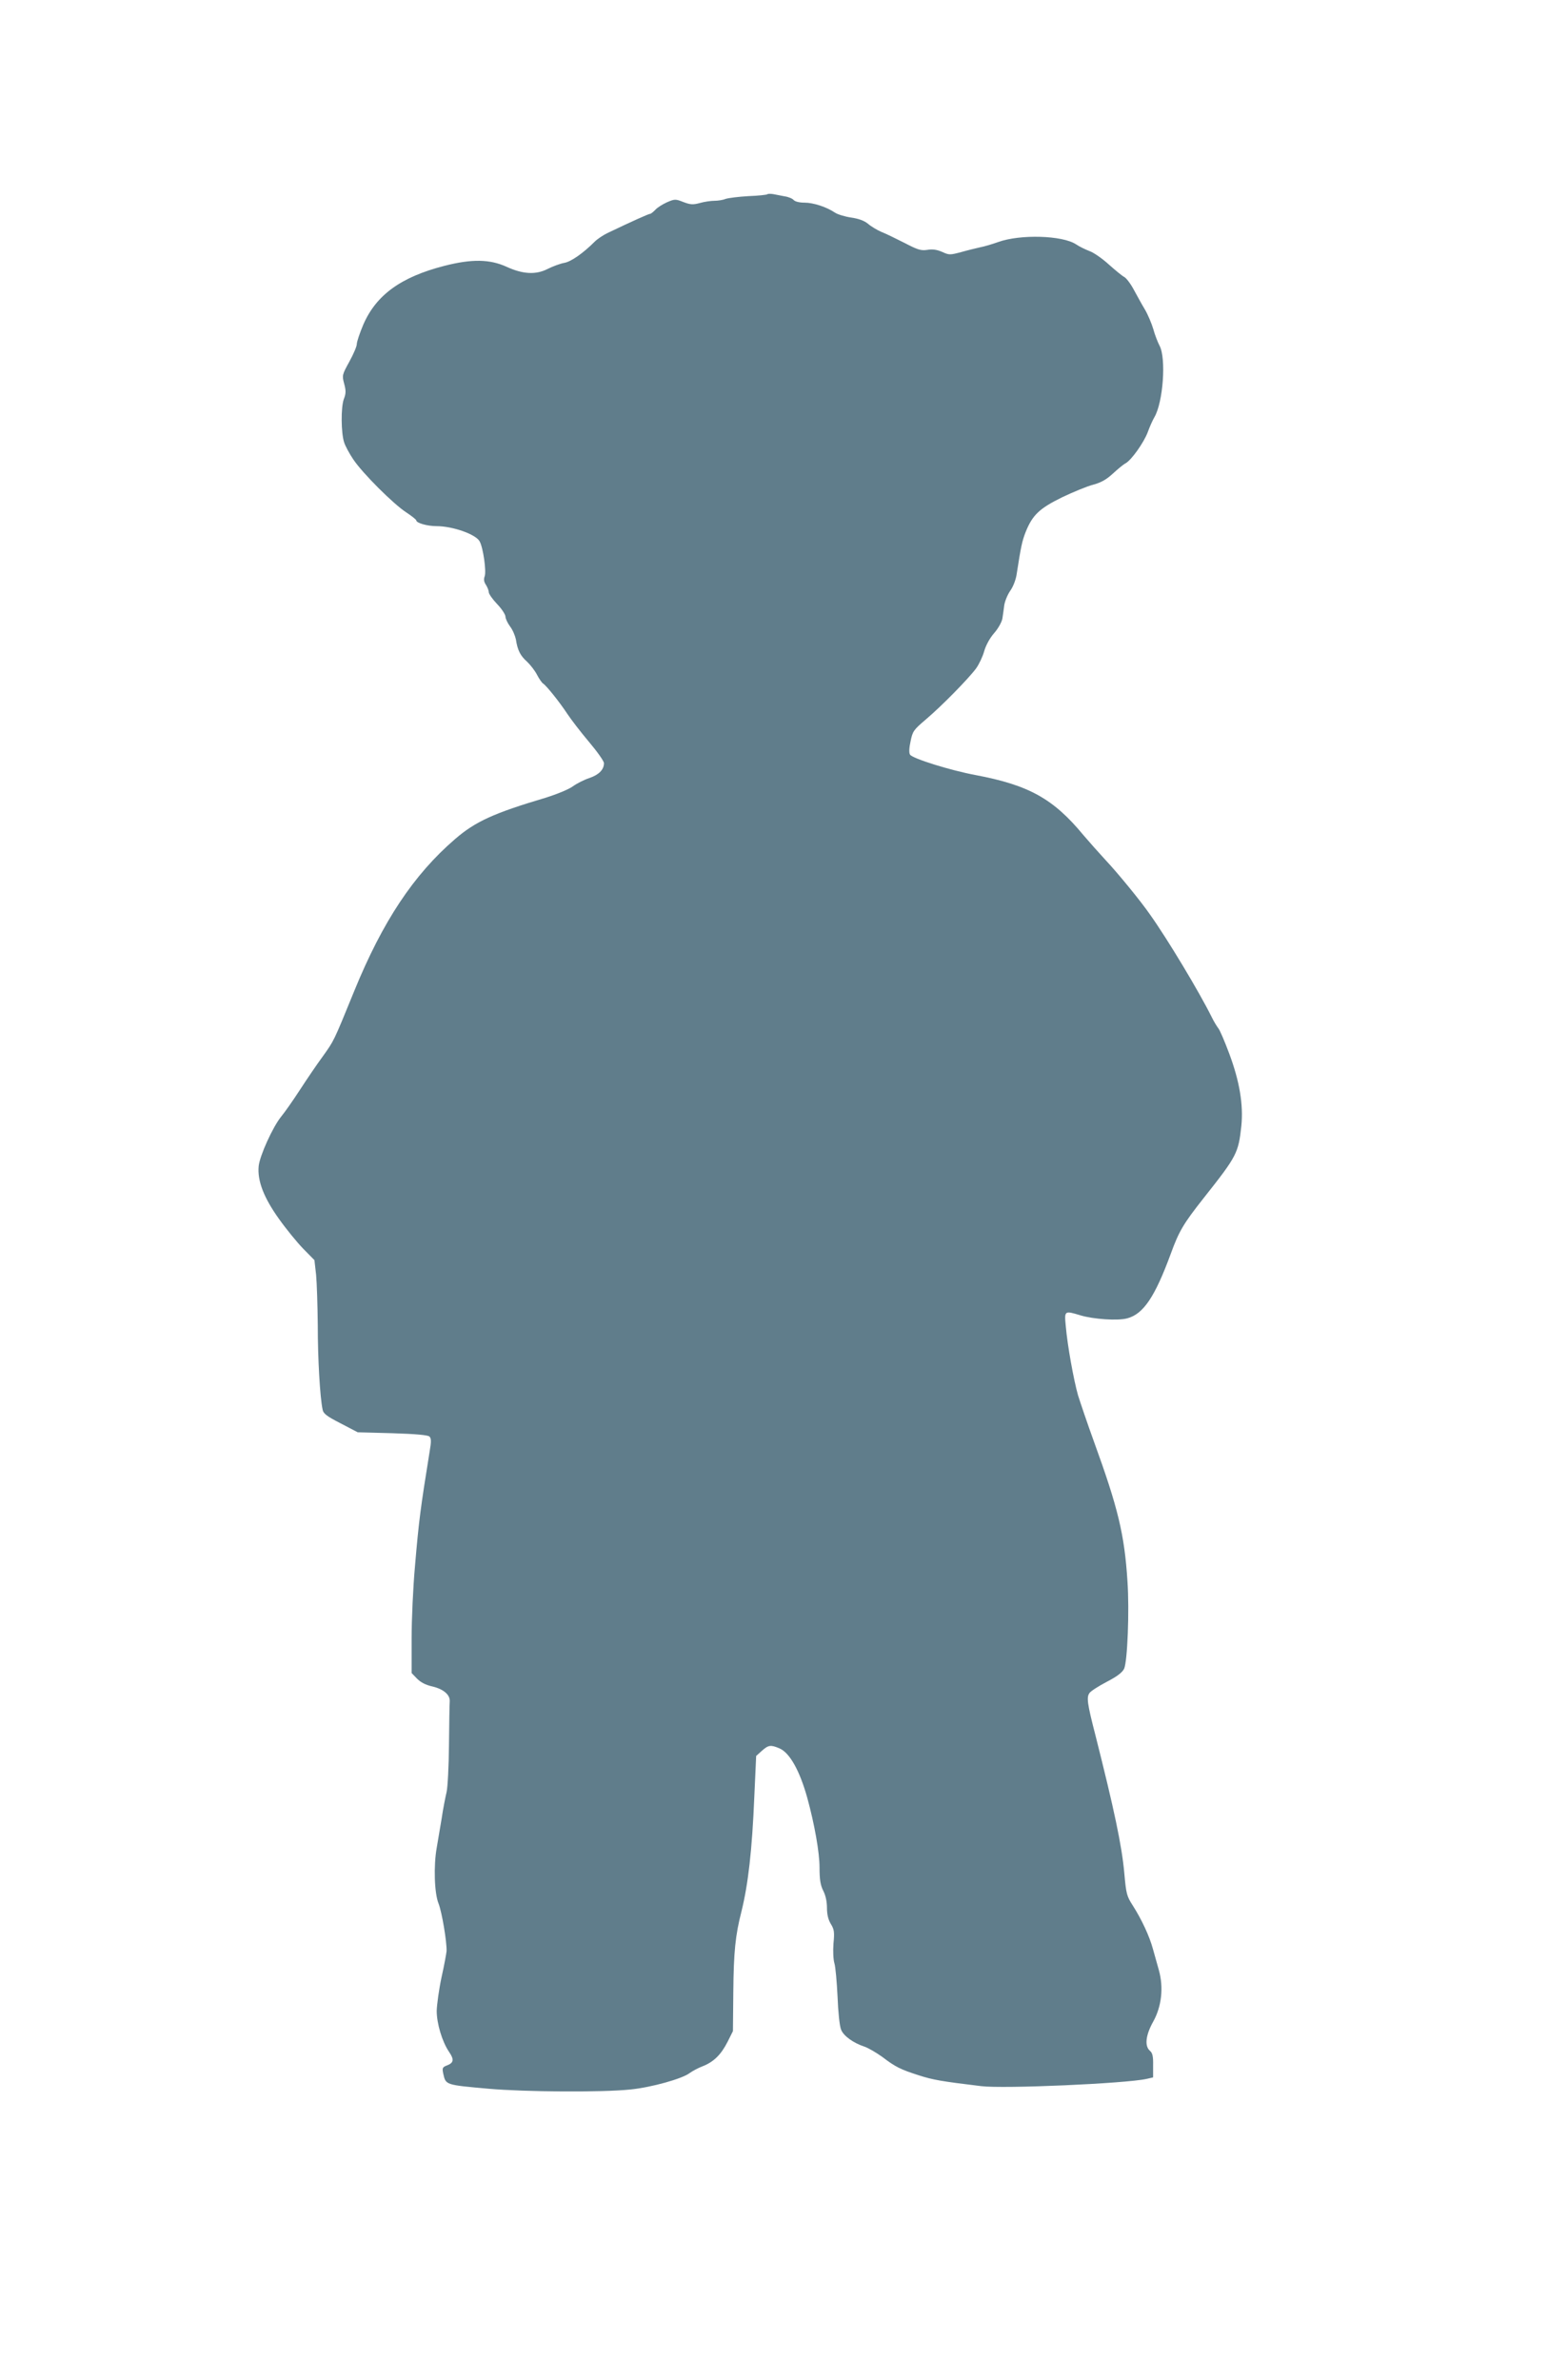
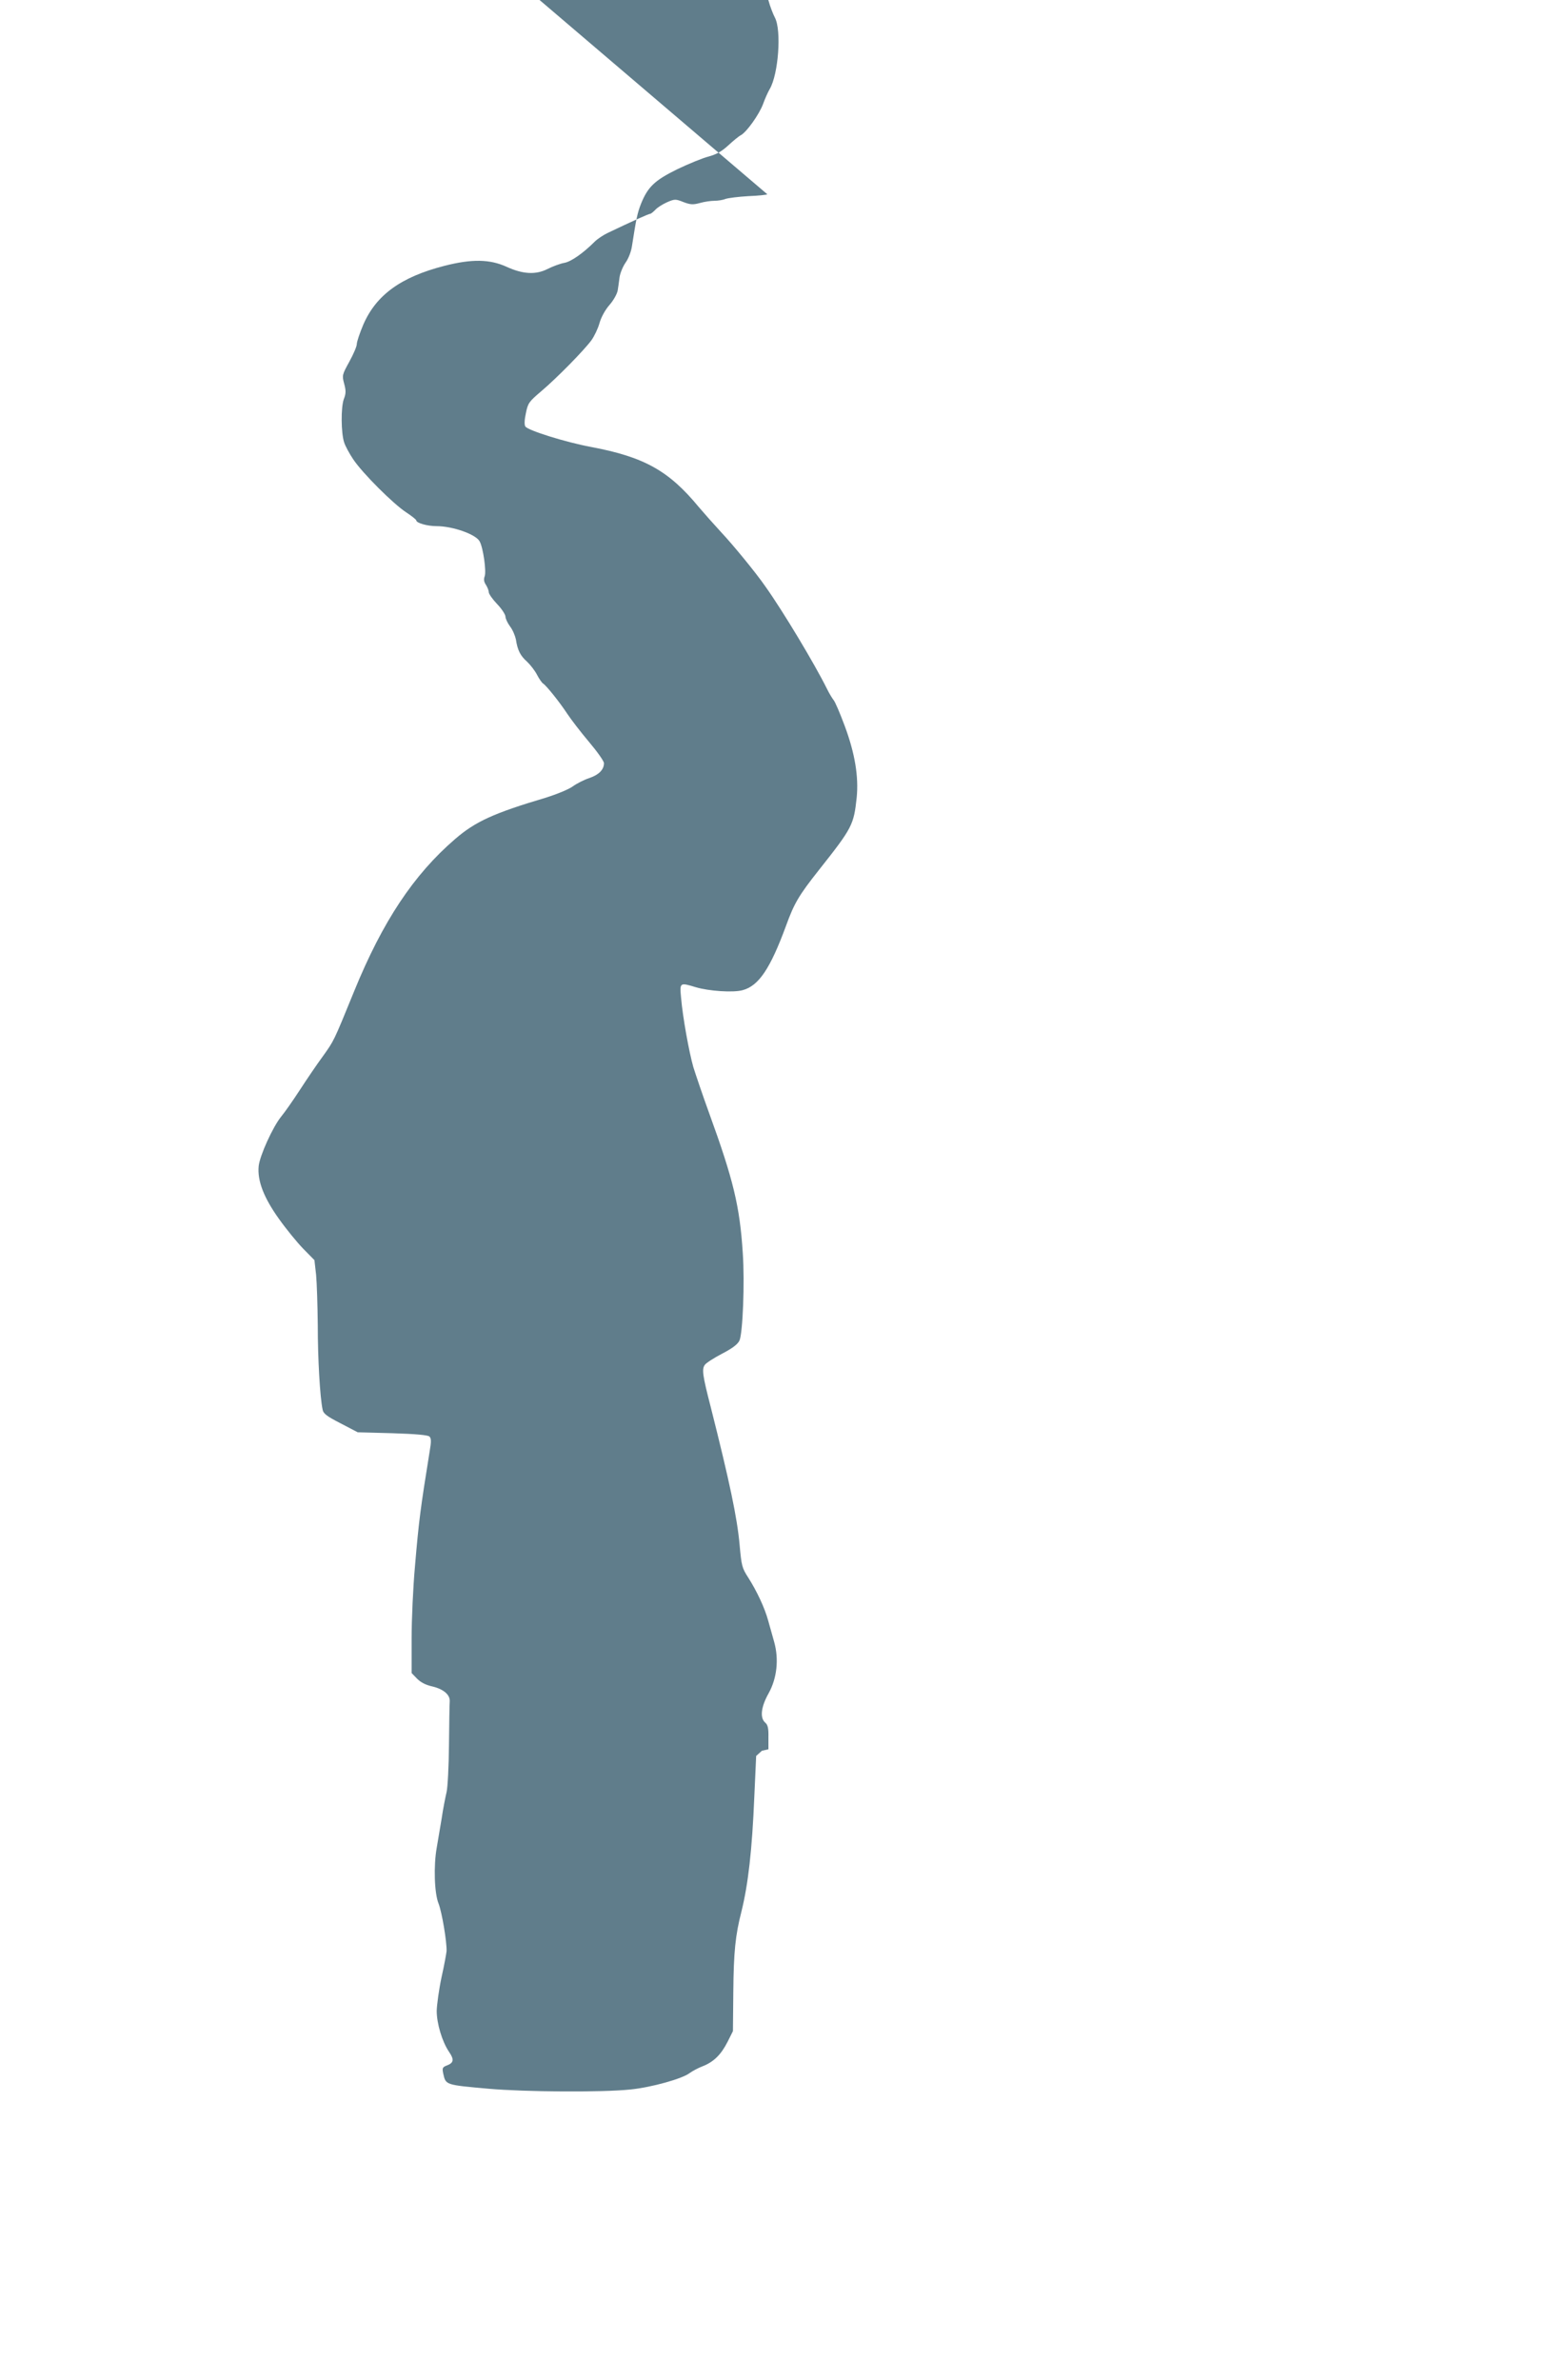
<svg xmlns="http://www.w3.org/2000/svg" version="1.0" width="833pt" height="1280pt" viewBox="0 0 833 1280" preserveAspectRatio="xMidYMid meet">
  <g transform="translate(0,1280) scale(0.1,-0.1)" fill="#607d8b" stroke="none">
-     <path d="M4129 11755 c-3 -3 -49 -8 -102 -10 -53 -3 -108 -10 -123 -15 -14 -6 -41 -10 -60 -10 -18 0 -54 -5 -78 -12 -37 -10 -51 -9 -88 5 -43 17 -47 17 -89 -1 -24 -11 -53 -29 -63 -41 -11 -11 -23 -21 -27 -21 -8 0 -95 -39 -229 -103 -25 -12 -56 -33 -70 -47 -61 -61 -127 -108 -164 -114 -22 -4 -62 -19 -90 -33 -63 -32 -133 -28 -220 12 -90 41 -187 43 -335 5 -234 -60 -367 -157 -436 -316 -19 -45 -35 -92 -35 -105 0 -12 -18 -54 -40 -94 -39 -71 -40 -74 -28 -119 10 -37 10 -53 -2 -83 -16 -45 -15 -182 2 -233 6 -19 28 -60 49 -91 51 -76 217 -241 285 -285 29 -19 54 -39 54 -43 0 -14 59 -31 109 -31 87 0 212 -44 232 -82 19 -34 37 -161 27 -188 -6 -16 -4 -30 7 -46 8 -13 15 -30 15 -39 0 -9 20 -38 45 -64 25 -26 45 -57 45 -68 0 -10 11 -34 25 -53 14 -18 27 -50 31 -69 9 -59 24 -88 60 -120 18 -17 43 -49 54 -71 11 -21 26 -43 33 -47 18 -12 88 -99 130 -163 20 -30 72 -98 116 -150 44 -52 81 -104 81 -115 0 -35 -28 -63 -79 -80 -27 -9 -67 -29 -89 -45 -22 -16 -86 -42 -143 -60 -283 -84 -381 -129 -490 -223 -223 -192 -390 -443 -543 -818 -113 -277 -108 -265 -169 -351 -31 -42 -86 -123 -123 -180 -37 -57 -82 -121 -101 -144 -46 -57 -115 -210 -121 -266 -8 -79 28 -171 109 -284 39 -55 98 -127 131 -161 l60 -61 9 -79 c4 -43 8 -166 9 -273 0 -180 12 -387 26 -452 4 -22 23 -36 97 -74 l92 -48 187 -5 c127 -4 191 -10 199 -18 10 -10 10 -28 1 -80 -49 -304 -58 -370 -79 -618 -10 -110 -18 -284 -18 -387 l0 -187 29 -30 c20 -20 46 -34 82 -42 60 -14 97 -45 94 -81 -1 -13 -3 -117 -4 -233 -1 -117 -7 -230 -13 -255 -6 -25 -19 -90 -27 -145 -9 -55 -21 -124 -26 -154 -17 -95 -13 -244 10 -300 18 -46 45 -206 43 -256 -1 -11 -12 -74 -27 -140 -14 -66 -25 -147 -26 -181 0 -68 29 -165 66 -220 29 -42 26 -60 -12 -74 -23 -9 -25 -14 -19 -43 14 -62 10 -61 245 -82 192 -17 612 -20 762 -4 112 11 281 58 320 89 14 10 45 27 69 36 59 23 99 62 134 131 l29 58 2 210 c2 218 11 305 44 434 36 146 57 327 69 616 l10 220 31 28 c35 31 47 33 94 13 55 -23 109 -119 150 -266 39 -142 66 -294 66 -375 0 -66 5 -95 20 -125 13 -25 20 -59 20 -92 0 -36 7 -64 21 -87 18 -29 20 -44 14 -105 -3 -41 -1 -86 5 -106 6 -19 13 -100 17 -180 3 -81 11 -159 19 -177 13 -34 66 -72 127 -92 20 -7 63 -32 95 -55 71 -54 97 -67 197 -99 75 -24 119 -32 335 -58 121 -15 778 14 890 39 l35 8 0 64 c1 49 -3 67 -17 79 -30 26 -23 85 18 158 45 81 56 183 30 276 -9 31 -23 83 -32 114 -19 70 -61 159 -108 233 -33 51 -36 63 -46 175 -13 147 -55 344 -155 740 -45 174 -49 206 -32 229 7 10 49 37 93 60 56 29 83 50 93 70 18 39 29 312 18 471 -16 252 -51 395 -180 750 -36 99 -74 212 -86 250 -23 81 -57 267 -66 373 -8 83 -7 83 79 57 70 -21 202 -30 252 -16 87 23 149 116 234 347 44 121 68 162 178 301 179 226 186 241 202 388 11 112 -9 237 -65 387 -25 67 -51 128 -59 137 -7 9 -24 36 -36 61 -67 135 -237 418 -331 550 -51 74 -175 225 -239 293 -37 40 -91 101 -120 135 -161 195 -293 269 -580 323 -135 25 -340 89 -353 110 -6 9 -5 36 3 72 11 54 16 61 83 118 85 72 228 218 269 273 16 22 36 64 44 93 9 32 31 72 54 98 22 25 41 60 44 78 3 17 7 49 10 71 3 21 17 56 32 78 16 22 31 61 35 91 23 148 29 176 48 225 37 92 74 127 196 187 61 29 136 60 168 68 43 12 70 27 106 60 26 24 56 49 68 55 31 17 98 111 119 167 10 28 26 64 36 81 47 80 64 316 28 384 -10 19 -26 60 -34 90 -9 30 -29 78 -45 105 -17 28 -43 76 -60 107 -17 32 -40 62 -51 68 -12 6 -49 37 -84 68 -34 31 -80 63 -102 71 -21 8 -55 24 -74 37 -73 48 -300 55 -419 12 -31 -11 -74 -24 -96 -28 -22 -5 -68 -16 -103 -26 -60 -16 -65 -16 -102 1 -28 12 -51 16 -80 11 -34 -5 -51 0 -122 37 -46 23 -102 51 -126 60 -23 10 -56 30 -72 44 -20 16 -49 27 -91 33 -33 5 -73 17 -87 27 -45 30 -115 53 -163 53 -28 0 -51 6 -58 14 -7 8 -28 17 -49 20 -20 4 -48 9 -62 12 -14 2 -28 2 -31 -1z" />
+     <path d="M4129 11755 c-3 -3 -49 -8 -102 -10 -53 -3 -108 -10 -123 -15 -14 -6 -41 -10 -60 -10 -18 0 -54 -5 -78 -12 -37 -10 -51 -9 -88 5 -43 17 -47 17 -89 -1 -24 -11 -53 -29 -63 -41 -11 -11 -23 -21 -27 -21 -8 0 -95 -39 -229 -103 -25 -12 -56 -33 -70 -47 -61 -61 -127 -108 -164 -114 -22 -4 -62 -19 -90 -33 -63 -32 -133 -28 -220 12 -90 41 -187 43 -335 5 -234 -60 -367 -157 -436 -316 -19 -45 -35 -92 -35 -105 0 -12 -18 -54 -40 -94 -39 -71 -40 -74 -28 -119 10 -37 10 -53 -2 -83 -16 -45 -15 -182 2 -233 6 -19 28 -60 49 -91 51 -76 217 -241 285 -285 29 -19 54 -39 54 -43 0 -14 59 -31 109 -31 87 0 212 -44 232 -82 19 -34 37 -161 27 -188 -6 -16 -4 -30 7 -46 8 -13 15 -30 15 -39 0 -9 20 -38 45 -64 25 -26 45 -57 45 -68 0 -10 11 -34 25 -53 14 -18 27 -50 31 -69 9 -59 24 -88 60 -120 18 -17 43 -49 54 -71 11 -21 26 -43 33 -47 18 -12 88 -99 130 -163 20 -30 72 -98 116 -150 44 -52 81 -104 81 -115 0 -35 -28 -63 -79 -80 -27 -9 -67 -29 -89 -45 -22 -16 -86 -42 -143 -60 -283 -84 -381 -129 -490 -223 -223 -192 -390 -443 -543 -818 -113 -277 -108 -265 -169 -351 -31 -42 -86 -123 -123 -180 -37 -57 -82 -121 -101 -144 -46 -57 -115 -210 -121 -266 -8 -79 28 -171 109 -284 39 -55 98 -127 131 -161 l60 -61 9 -79 c4 -43 8 -166 9 -273 0 -180 12 -387 26 -452 4 -22 23 -36 97 -74 l92 -48 187 -5 c127 -4 191 -10 199 -18 10 -10 10 -28 1 -80 -49 -304 -58 -370 -79 -618 -10 -110 -18 -284 -18 -387 l0 -187 29 -30 c20 -20 46 -34 82 -42 60 -14 97 -45 94 -81 -1 -13 -3 -117 -4 -233 -1 -117 -7 -230 -13 -255 -6 -25 -19 -90 -27 -145 -9 -55 -21 -124 -26 -154 -17 -95 -13 -244 10 -300 18 -46 45 -206 43 -256 -1 -11 -12 -74 -27 -140 -14 -66 -25 -147 -26 -181 0 -68 29 -165 66 -220 29 -42 26 -60 -12 -74 -23 -9 -25 -14 -19 -43 14 -62 10 -61 245 -82 192 -17 612 -20 762 -4 112 11 281 58 320 89 14 10 45 27 69 36 59 23 99 62 134 131 l29 58 2 210 c2 218 11 305 44 434 36 146 57 327 69 616 l10 220 31 28 l35 8 0 64 c1 49 -3 67 -17 79 -30 26 -23 85 18 158 45 81 56 183 30 276 -9 31 -23 83 -32 114 -19 70 -61 159 -108 233 -33 51 -36 63 -46 175 -13 147 -55 344 -155 740 -45 174 -49 206 -32 229 7 10 49 37 93 60 56 29 83 50 93 70 18 39 29 312 18 471 -16 252 -51 395 -180 750 -36 99 -74 212 -86 250 -23 81 -57 267 -66 373 -8 83 -7 83 79 57 70 -21 202 -30 252 -16 87 23 149 116 234 347 44 121 68 162 178 301 179 226 186 241 202 388 11 112 -9 237 -65 387 -25 67 -51 128 -59 137 -7 9 -24 36 -36 61 -67 135 -237 418 -331 550 -51 74 -175 225 -239 293 -37 40 -91 101 -120 135 -161 195 -293 269 -580 323 -135 25 -340 89 -353 110 -6 9 -5 36 3 72 11 54 16 61 83 118 85 72 228 218 269 273 16 22 36 64 44 93 9 32 31 72 54 98 22 25 41 60 44 78 3 17 7 49 10 71 3 21 17 56 32 78 16 22 31 61 35 91 23 148 29 176 48 225 37 92 74 127 196 187 61 29 136 60 168 68 43 12 70 27 106 60 26 24 56 49 68 55 31 17 98 111 119 167 10 28 26 64 36 81 47 80 64 316 28 384 -10 19 -26 60 -34 90 -9 30 -29 78 -45 105 -17 28 -43 76 -60 107 -17 32 -40 62 -51 68 -12 6 -49 37 -84 68 -34 31 -80 63 -102 71 -21 8 -55 24 -74 37 -73 48 -300 55 -419 12 -31 -11 -74 -24 -96 -28 -22 -5 -68 -16 -103 -26 -60 -16 -65 -16 -102 1 -28 12 -51 16 -80 11 -34 -5 -51 0 -122 37 -46 23 -102 51 -126 60 -23 10 -56 30 -72 44 -20 16 -49 27 -91 33 -33 5 -73 17 -87 27 -45 30 -115 53 -163 53 -28 0 -51 6 -58 14 -7 8 -28 17 -49 20 -20 4 -48 9 -62 12 -14 2 -28 2 -31 -1z" />
  </g>
</svg>